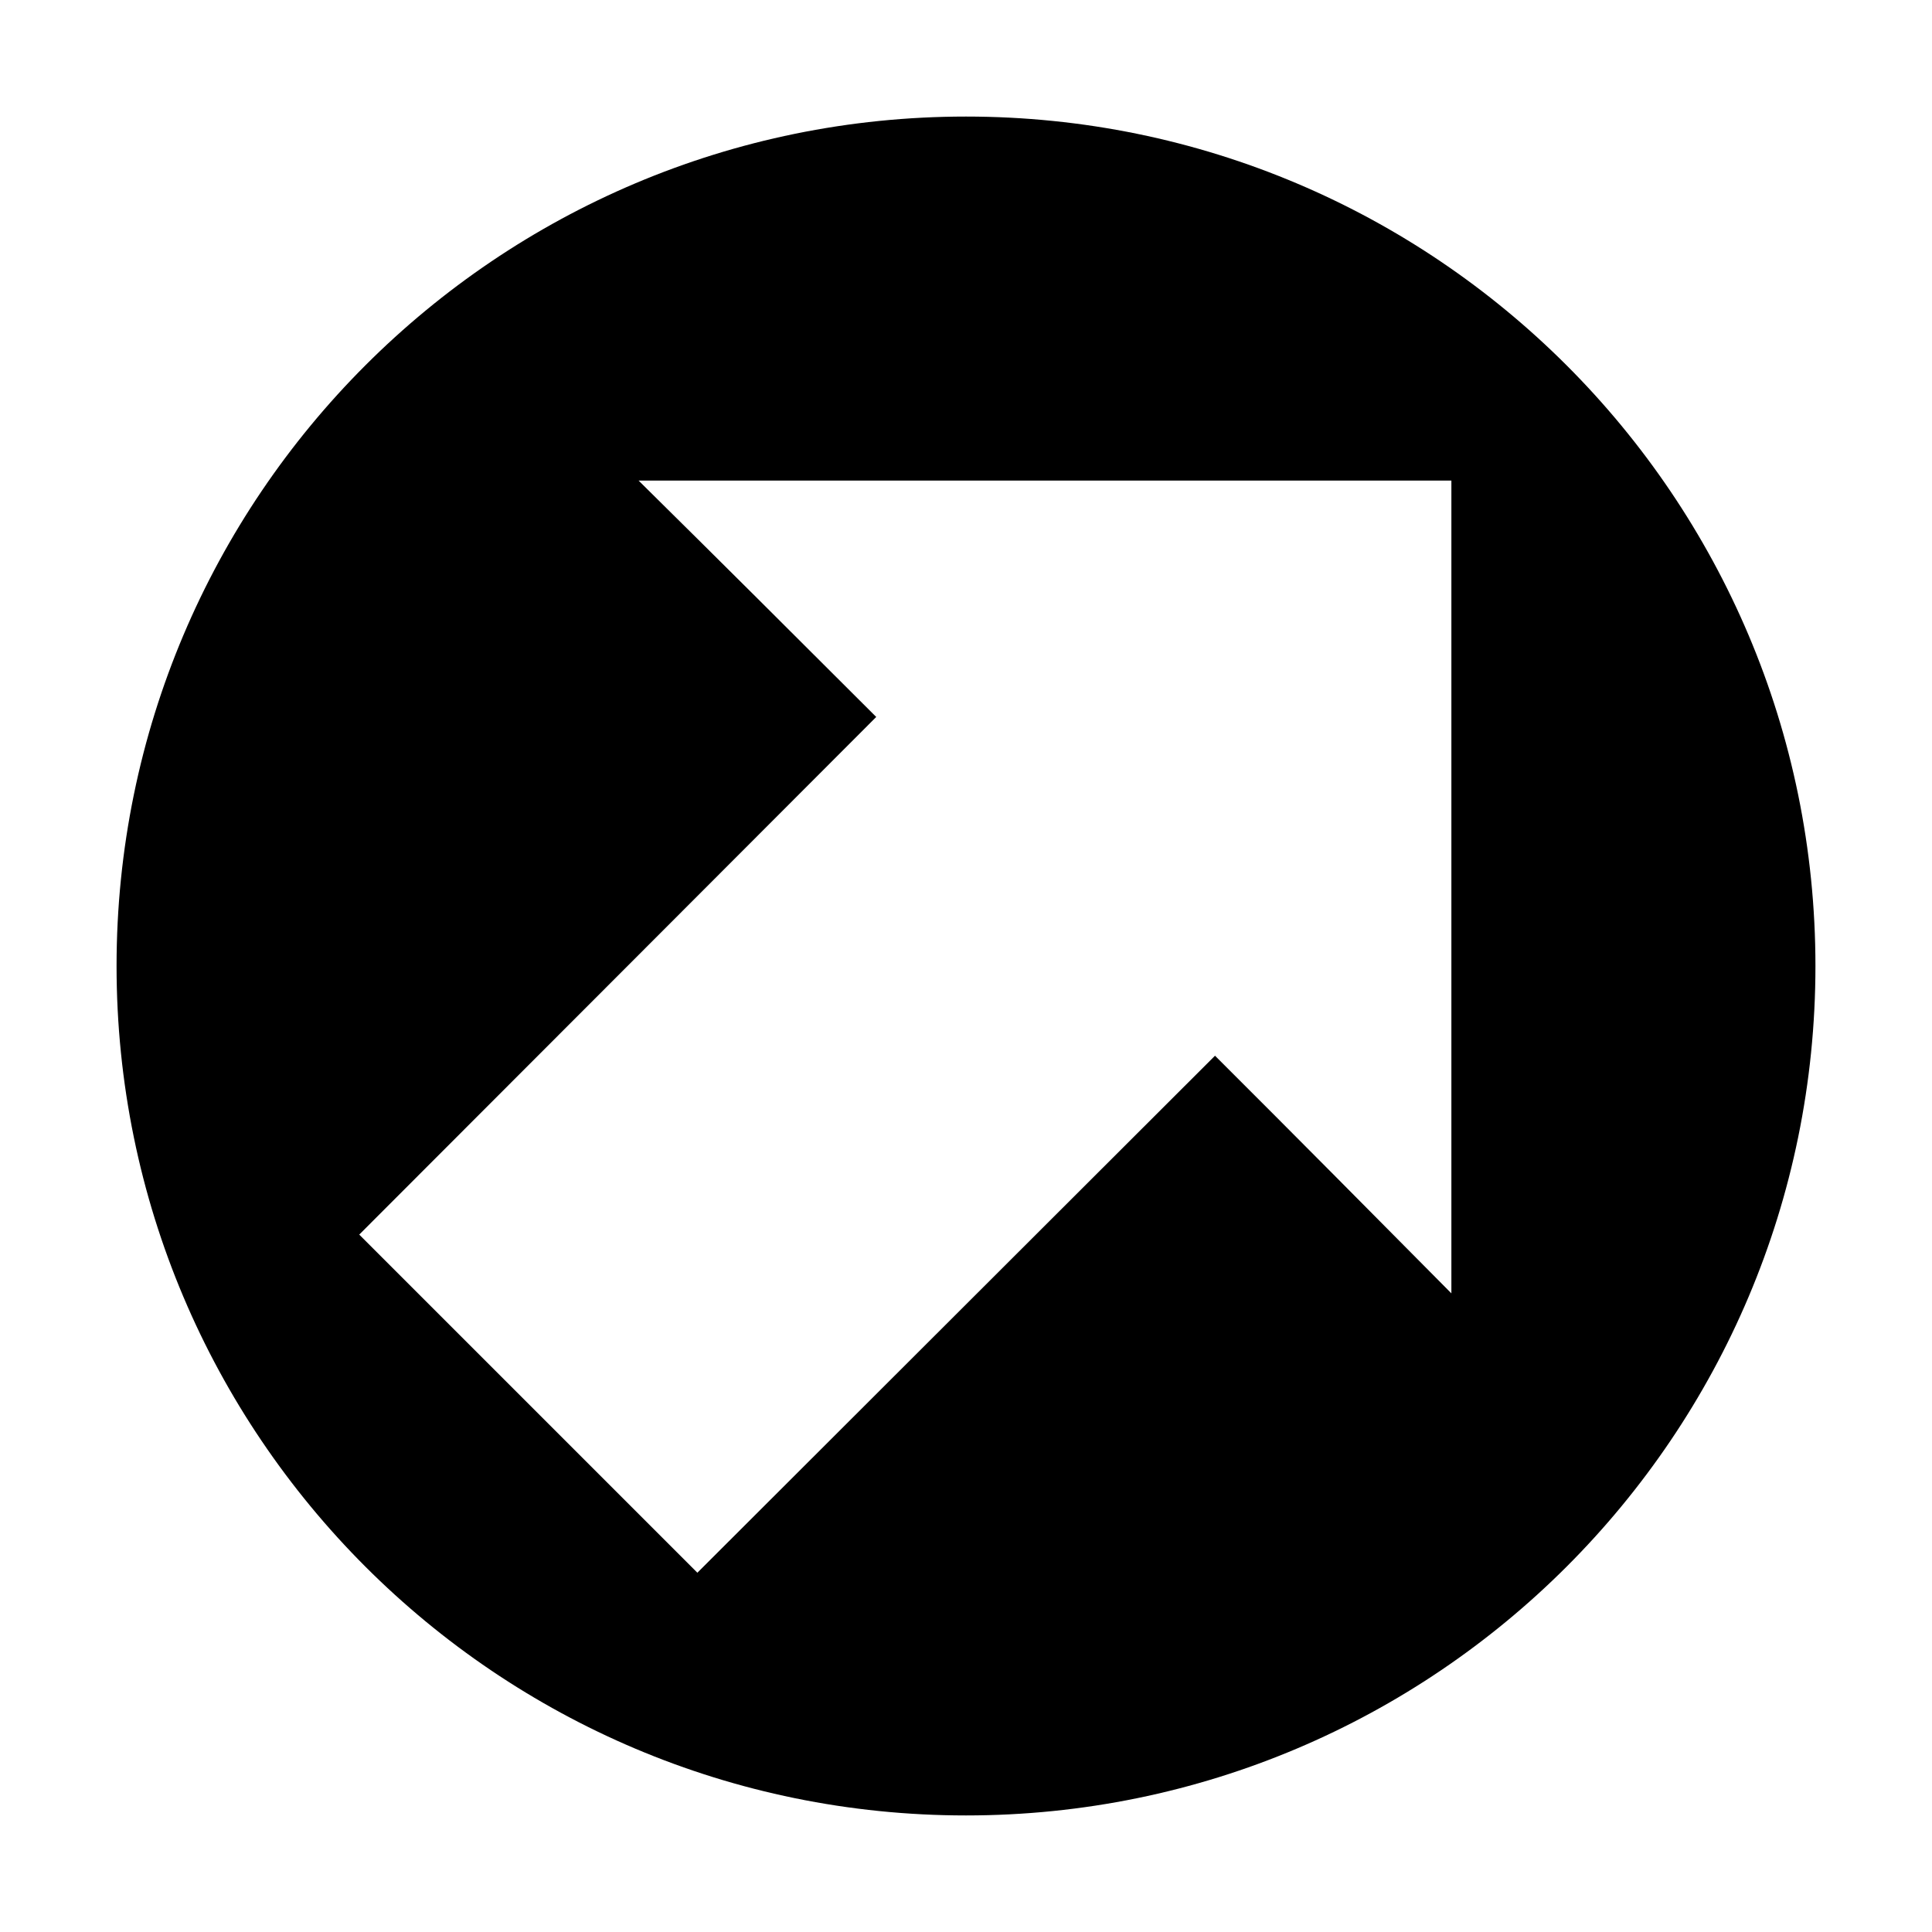
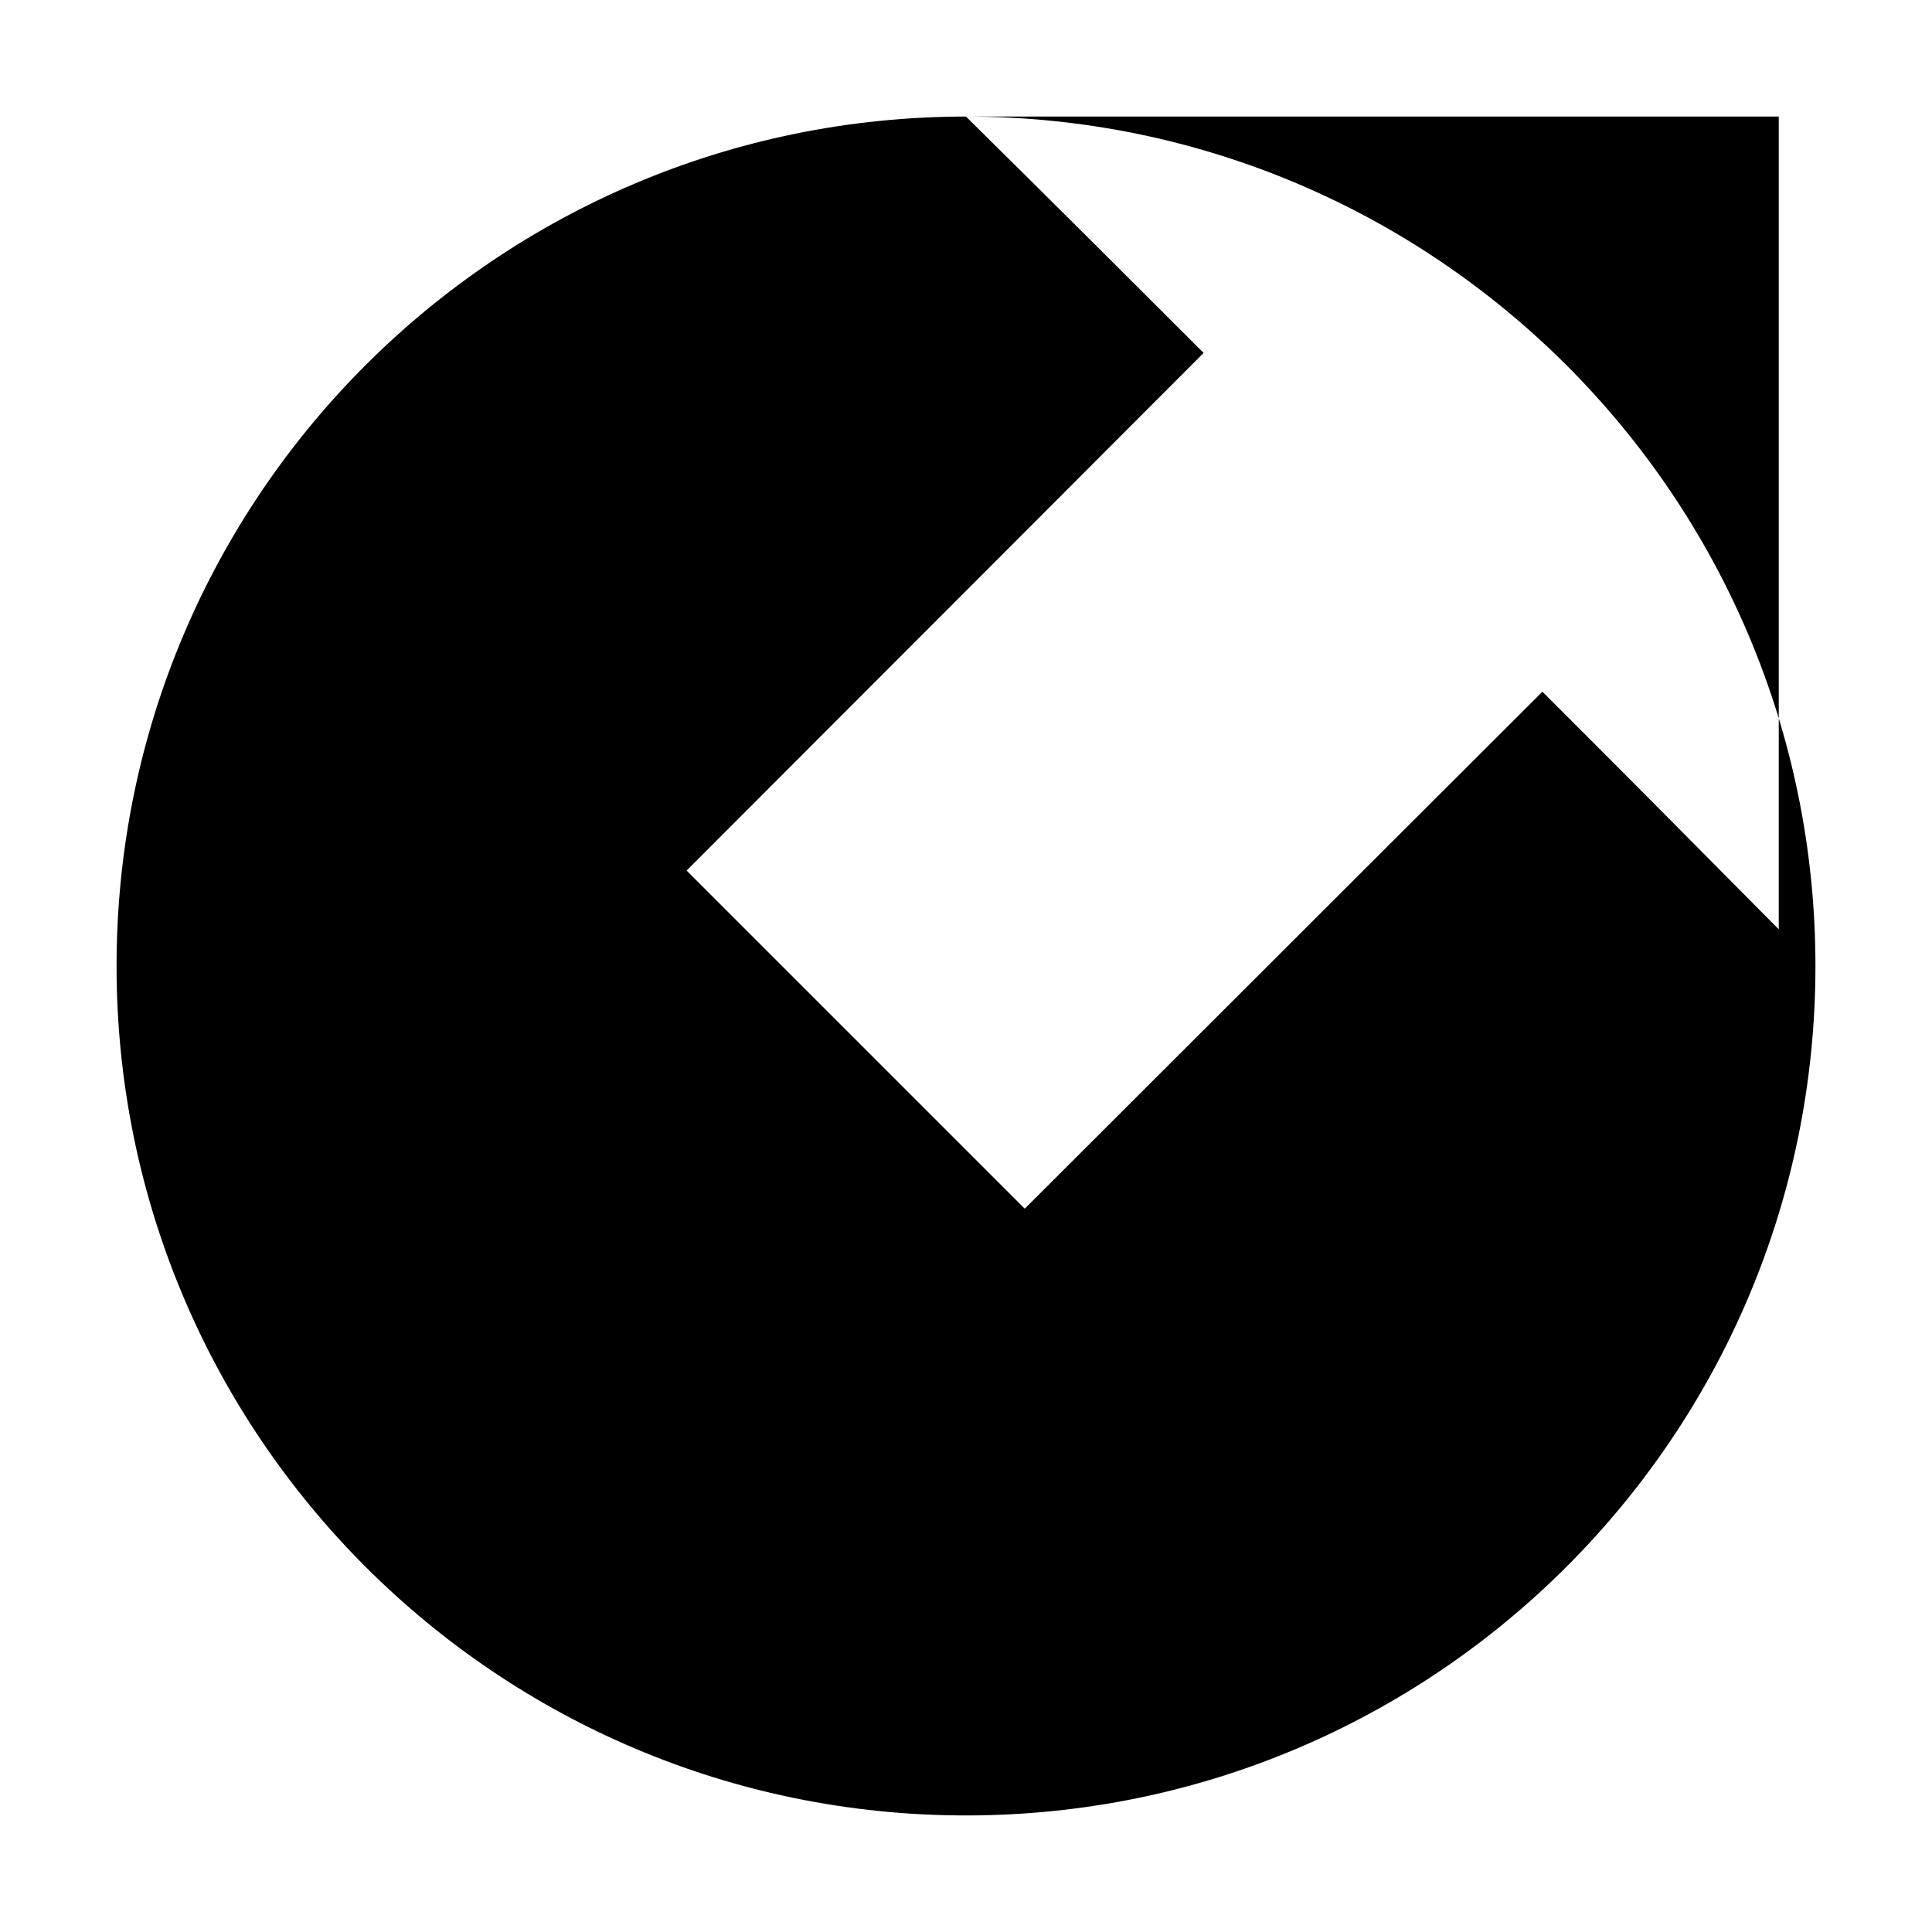
<svg xmlns="http://www.w3.org/2000/svg" fill="#000000" width="800px" height="800px" version="1.1" viewBox="144 144 512 512">
-   <path d="m400 174.89c-124.32 0-225.11 100.79-225.11 225.11 0 124.32 100.79 225.11 225.11 225.11 124.32 0 225.11-100.79 225.11-225.11 0-124.32-100.79-225.11-225.11-225.11zm-86.758 96.473h215.39v215.39c-20.832-21.023-41.688-42.074-62.641-62.977-45.707 45.652-91.477 91.344-137.18 137.01-28.934-28.93-57.156-57.152-89.609-89.605 45.68-45.68 91.34-91.48 137.01-137.18-20.93-20.93-41.918-41.844-62.977-62.641z" />
+   <path d="m400 174.89c-124.32 0-225.11 100.79-225.11 225.11 0 124.32 100.79 225.11 225.11 225.11 124.32 0 225.11-100.79 225.11-225.11 0-124.32-100.79-225.11-225.11-225.11zh215.39v215.39c-20.832-21.023-41.688-42.074-62.641-62.977-45.707 45.652-91.477 91.344-137.18 137.01-28.934-28.93-57.156-57.152-89.609-89.605 45.68-45.68 91.34-91.48 137.01-137.18-20.93-20.93-41.918-41.844-62.977-62.641z" />
</svg>